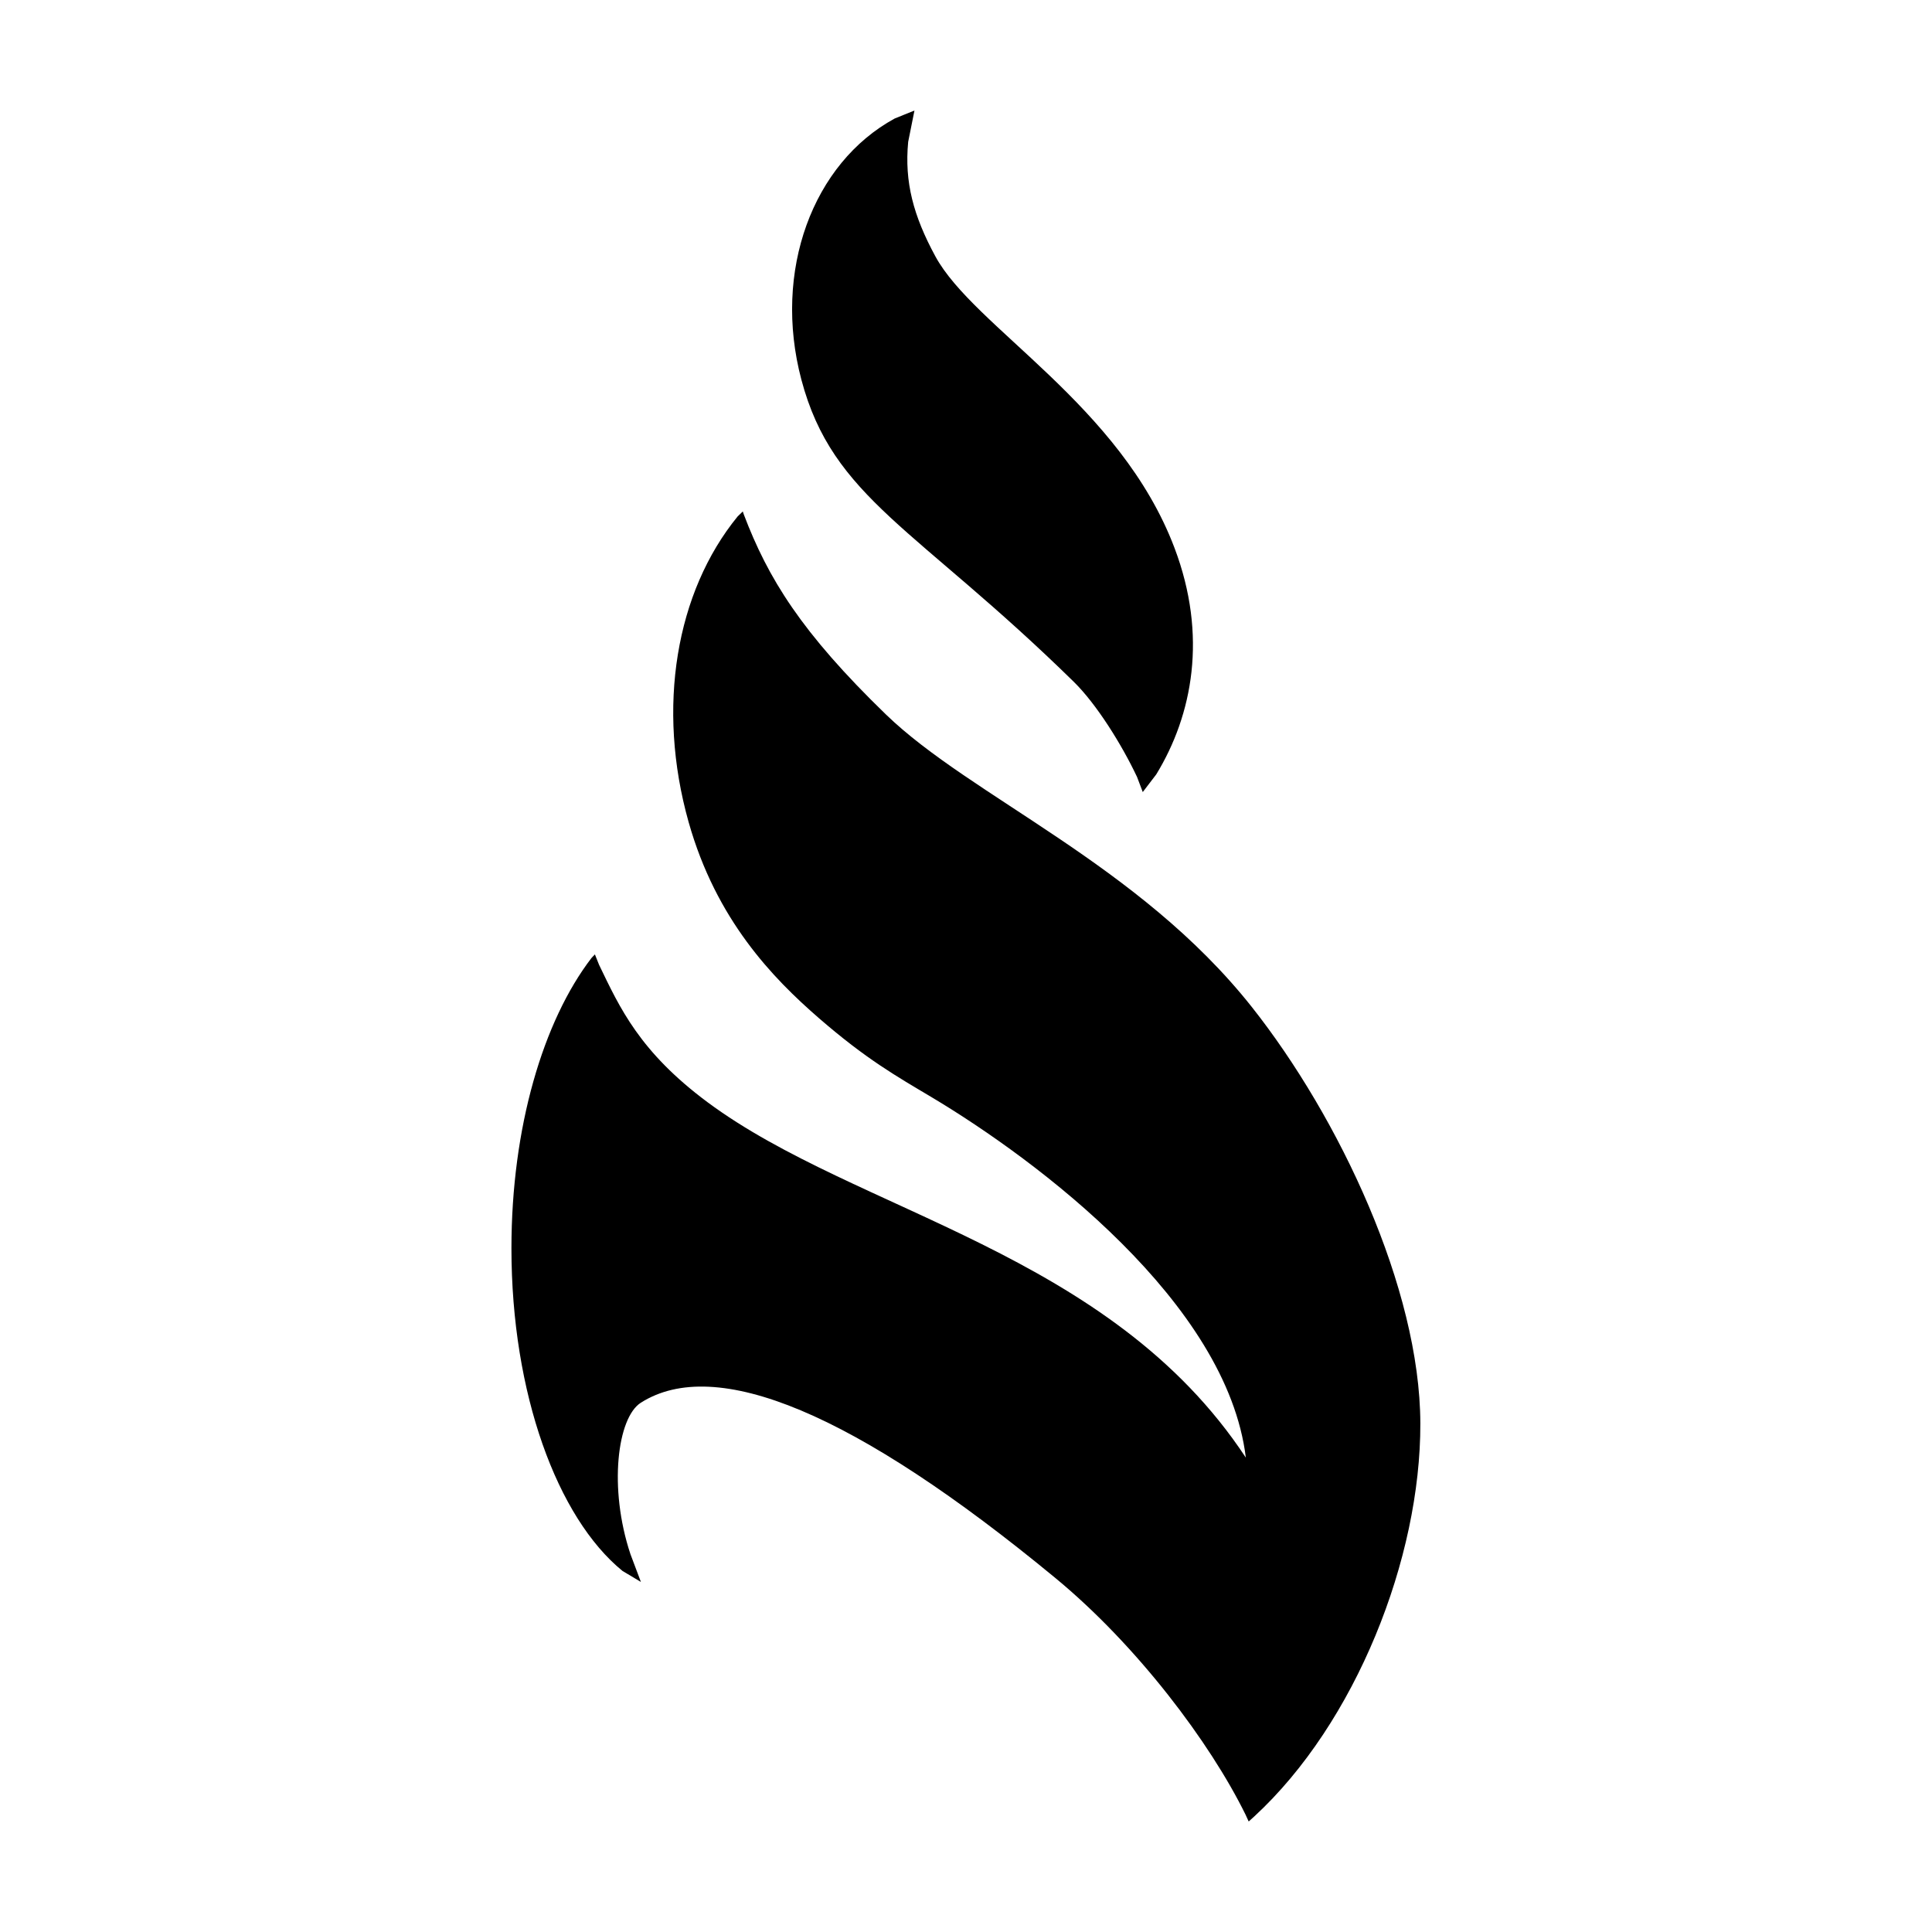
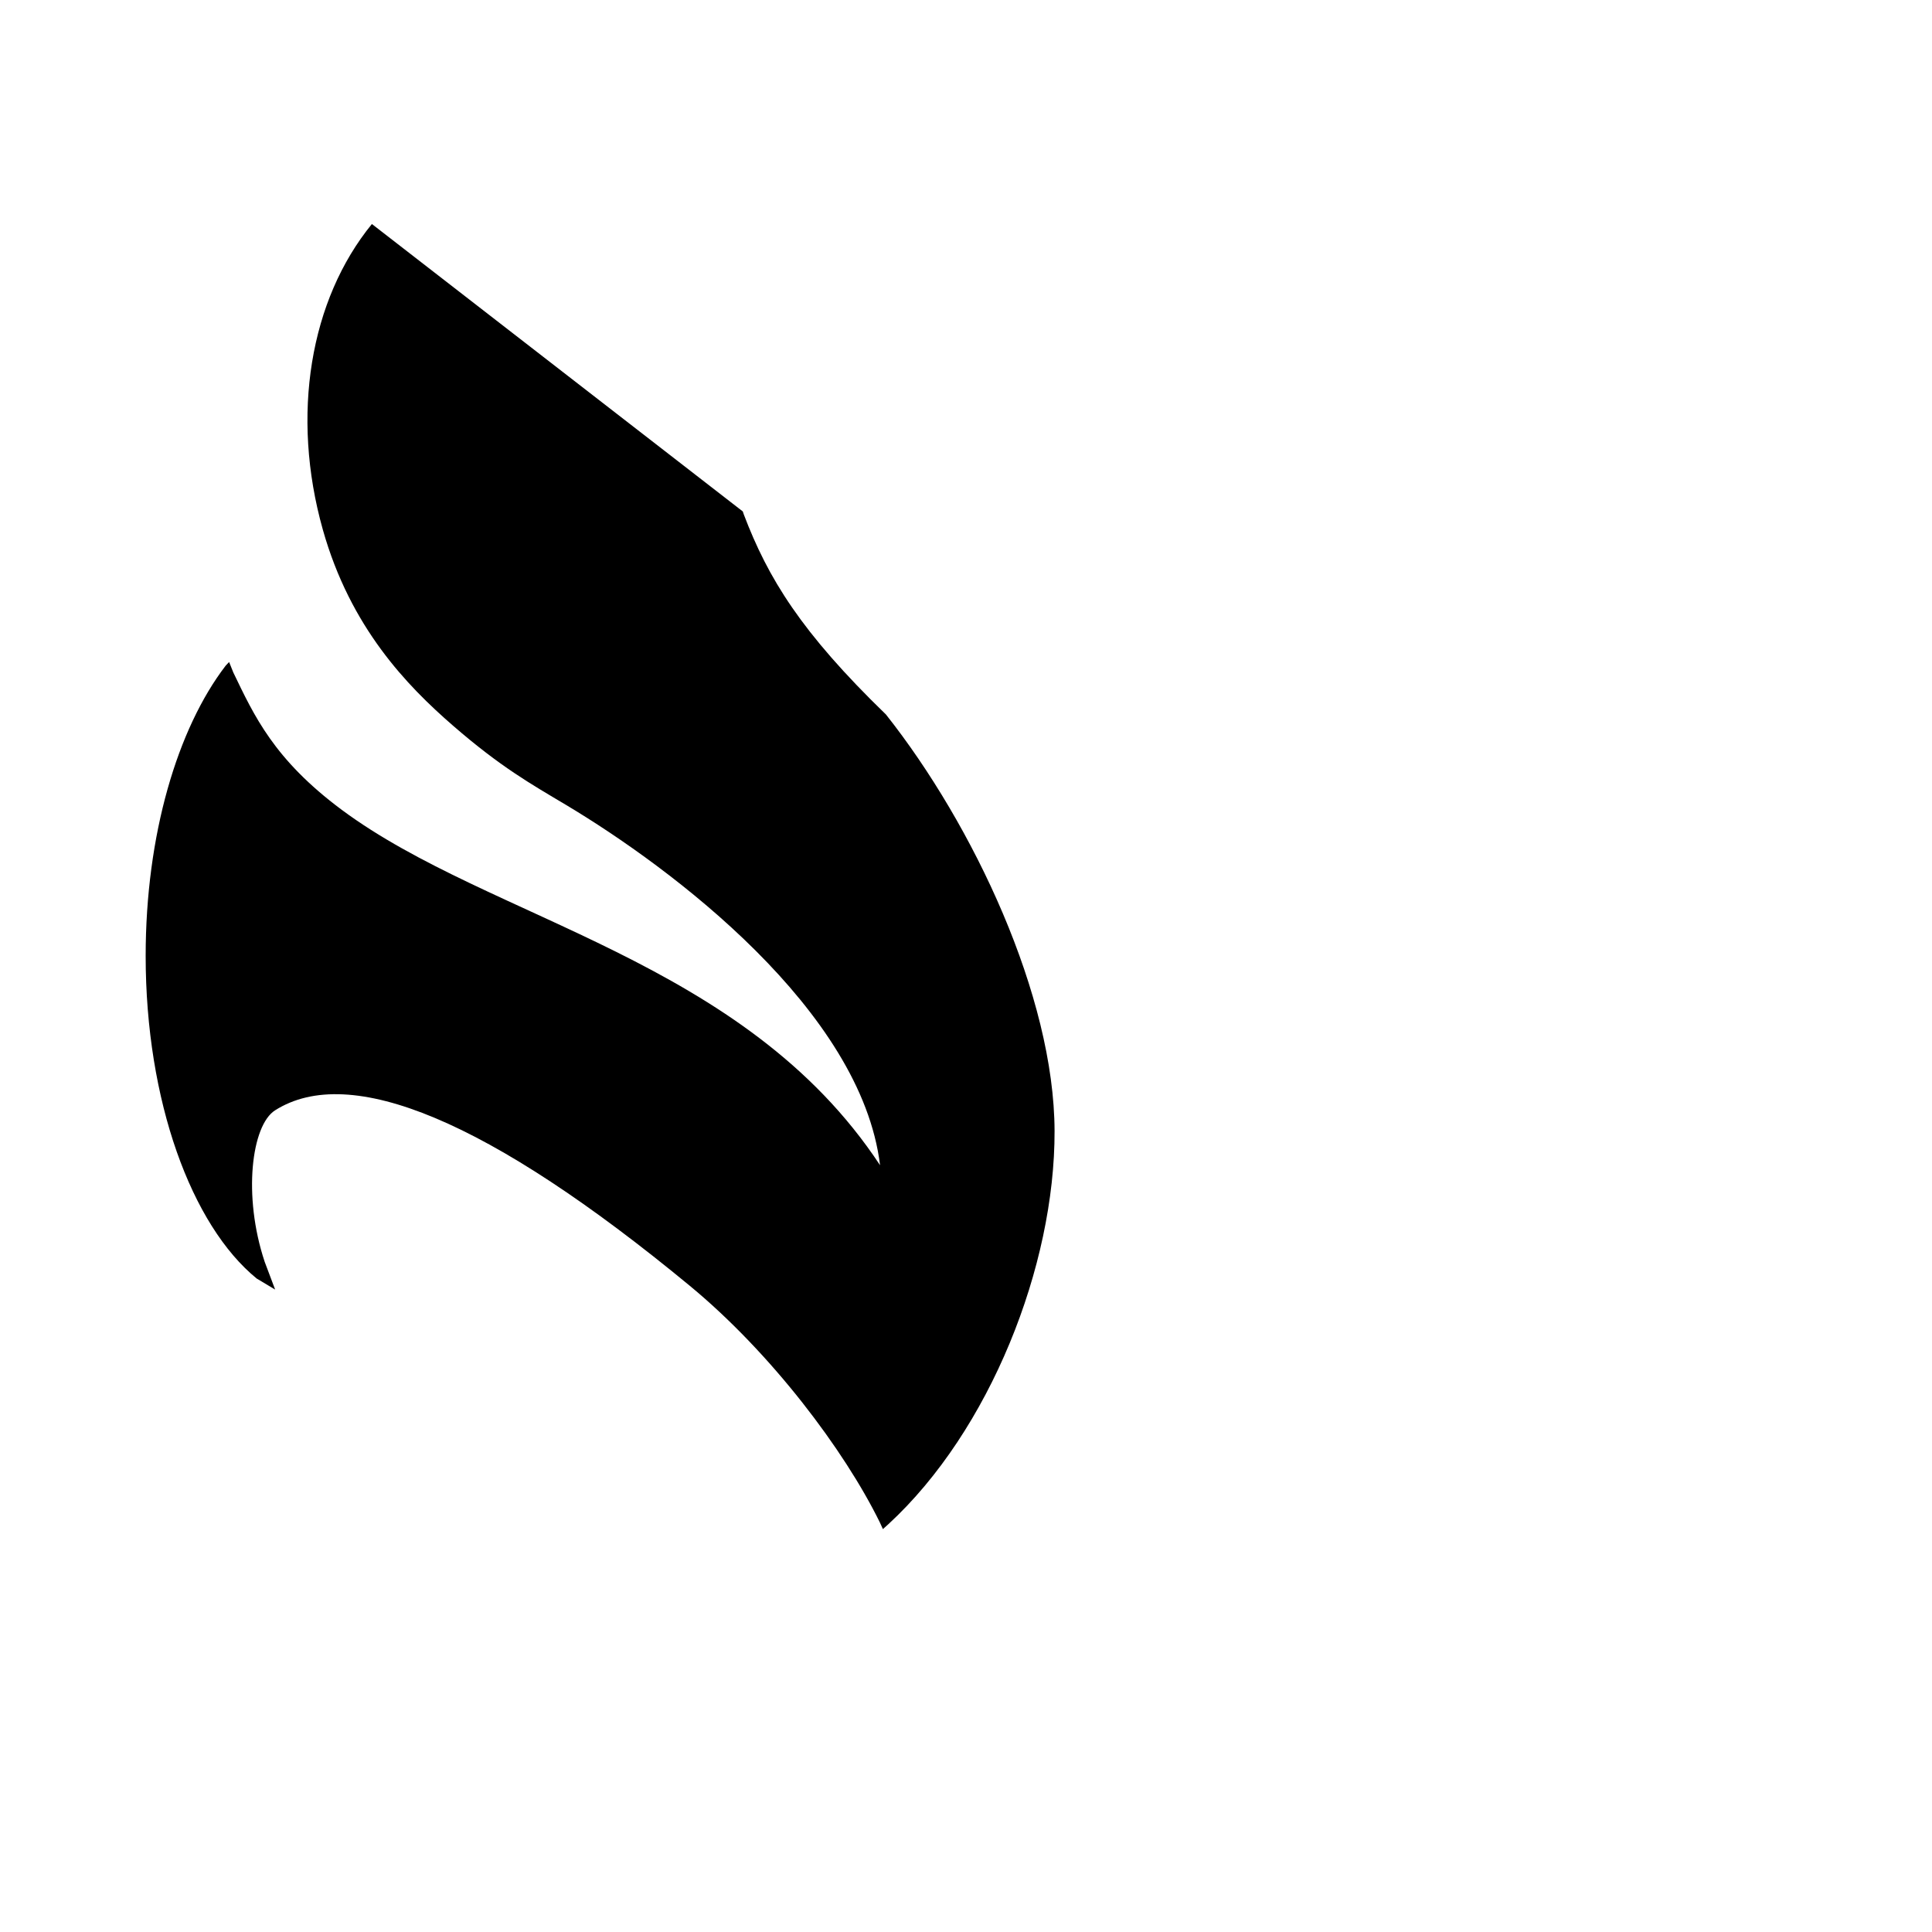
<svg xmlns="http://www.w3.org/2000/svg" fill="#000000" width="800px" height="800px" version="1.1" viewBox="144 144 512 512">
  <g fill-rule="evenodd">
-     <path d="m340.85 279.54 0.25 0.754c6.449 16.977 15.215 31.285 37.684 53.051s66.957 39.648 96.934 77.484c23.176 29.27 44.586 74.613 44.688 110.38 0.102 35.77-17.129 79.398-44.031 104.19l-1.461 1.312-0.855-1.863c-9.371-19.043-28.668-44.738-50.332-62.625-53.352-44.031-90.082-59.047-109.88-46.5-6.246 3.93-8.613 22.621-2.769 40.152l2.769 7.356-4.887-2.922c-17.281-14.105-29.422-47.055-29.422-85.496 0-32.043 8.414-60.254 21.211-76.934l0.906-0.957 1.109 2.769c5.492 11.387 10.73 23.023 28.766 36.426 39.598 29.375 106.55 39.453 142.63 94.168-4.988-41.059-55.117-78.695-83.281-95.523-9.219-5.492-17.281-10.027-29.875-20.957-12.242-10.629-27.207-26.047-34.512-51.941-8.566-30.43-3.375-60.961 13-81.012z" />
-     <path d="m386.34 173.29-1.664 8.312c-1.008 10.629 1.359 19.547 7.203 30.328 10.227 18.844 49.02 39.297 63.379 77.285 8.816 23.277 4.785 44.234-4.836 60.004l-3.578 4.684-1.508-3.981c-4.082-8.664-10.781-19.348-16.727-25.191-41.766-40.957-63.883-48.562-72.246-80.152-7.609-28.766 3.023-57.332 24.738-69.172z" />
+     <path d="m340.85 279.54 0.25 0.754c6.449 16.977 15.215 31.285 37.684 53.051c23.176 29.27 44.586 74.613 44.688 110.38 0.102 35.77-17.129 79.398-44.031 104.19l-1.461 1.312-0.855-1.863c-9.371-19.043-28.668-44.738-50.332-62.625-53.352-44.031-90.082-59.047-109.88-46.5-6.246 3.93-8.613 22.621-2.769 40.152l2.769 7.356-4.887-2.922c-17.281-14.105-29.422-47.055-29.422-85.496 0-32.043 8.414-60.254 21.211-76.934l0.906-0.957 1.109 2.769c5.492 11.387 10.73 23.023 28.766 36.426 39.598 29.375 106.55 39.453 142.63 94.168-4.988-41.059-55.117-78.695-83.281-95.523-9.219-5.492-17.281-10.027-29.875-20.957-12.242-10.629-27.207-26.047-34.512-51.941-8.566-30.43-3.375-60.961 13-81.012z" />
  </g>
</svg>